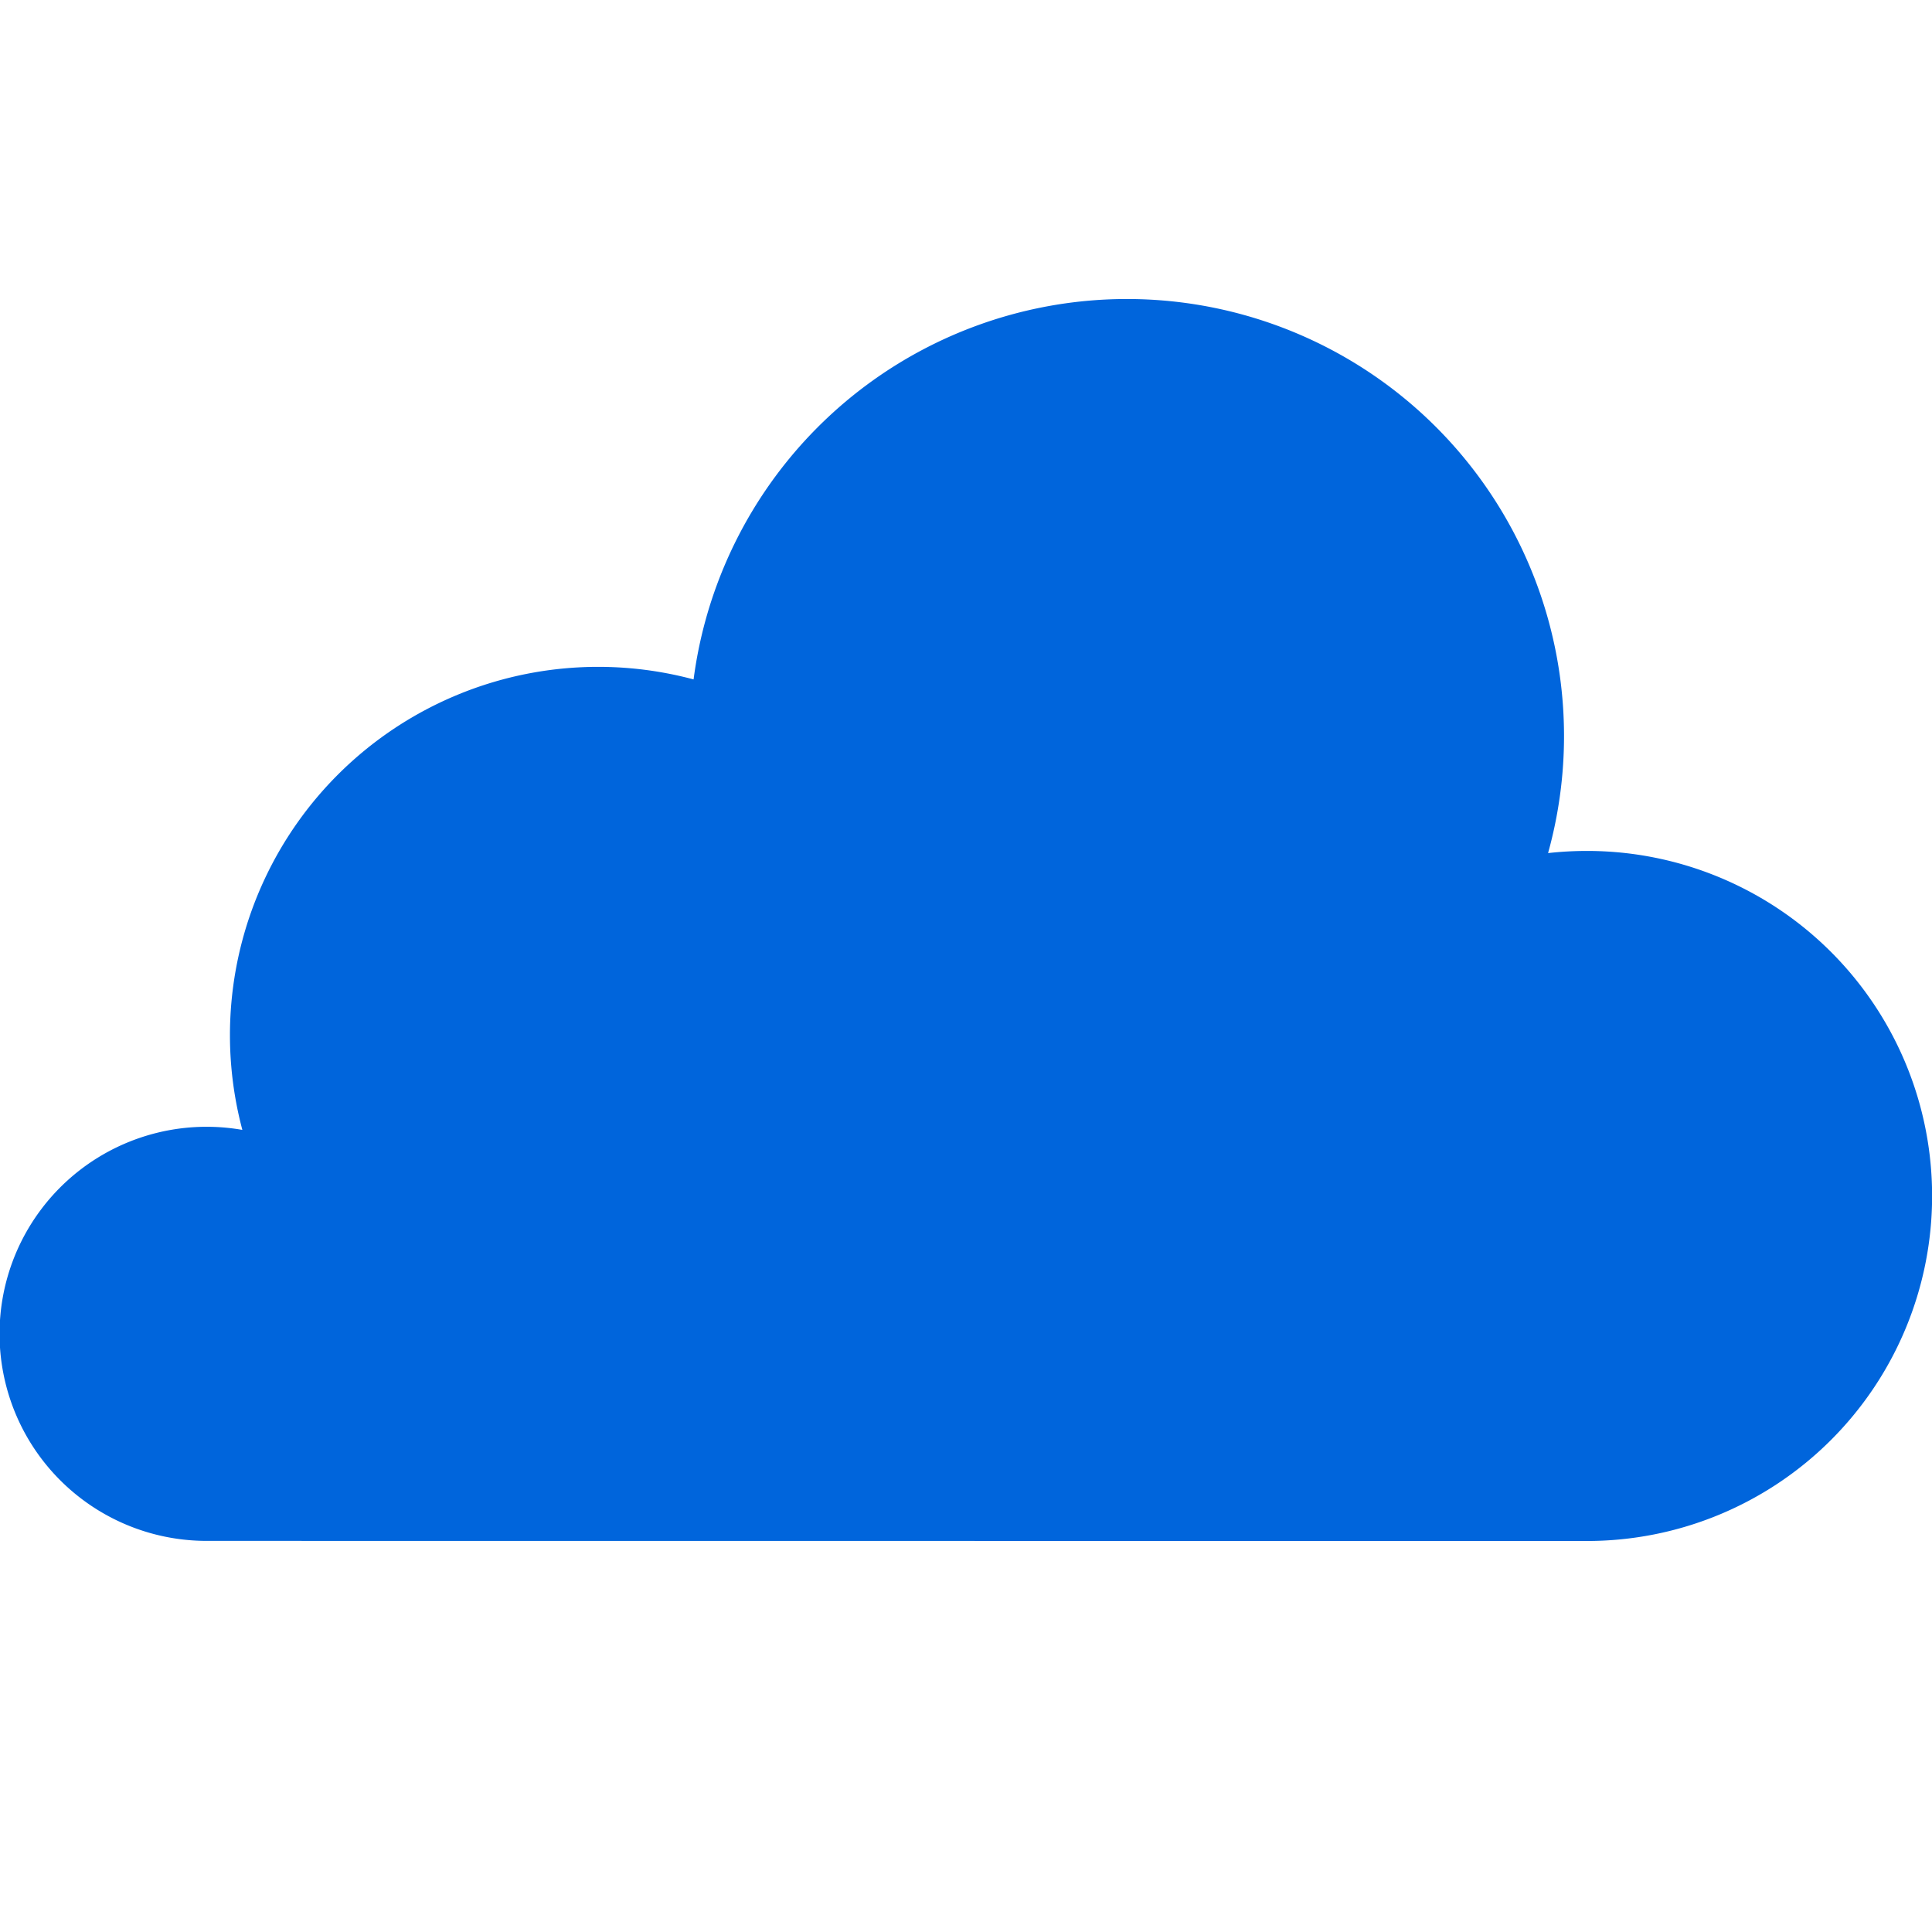
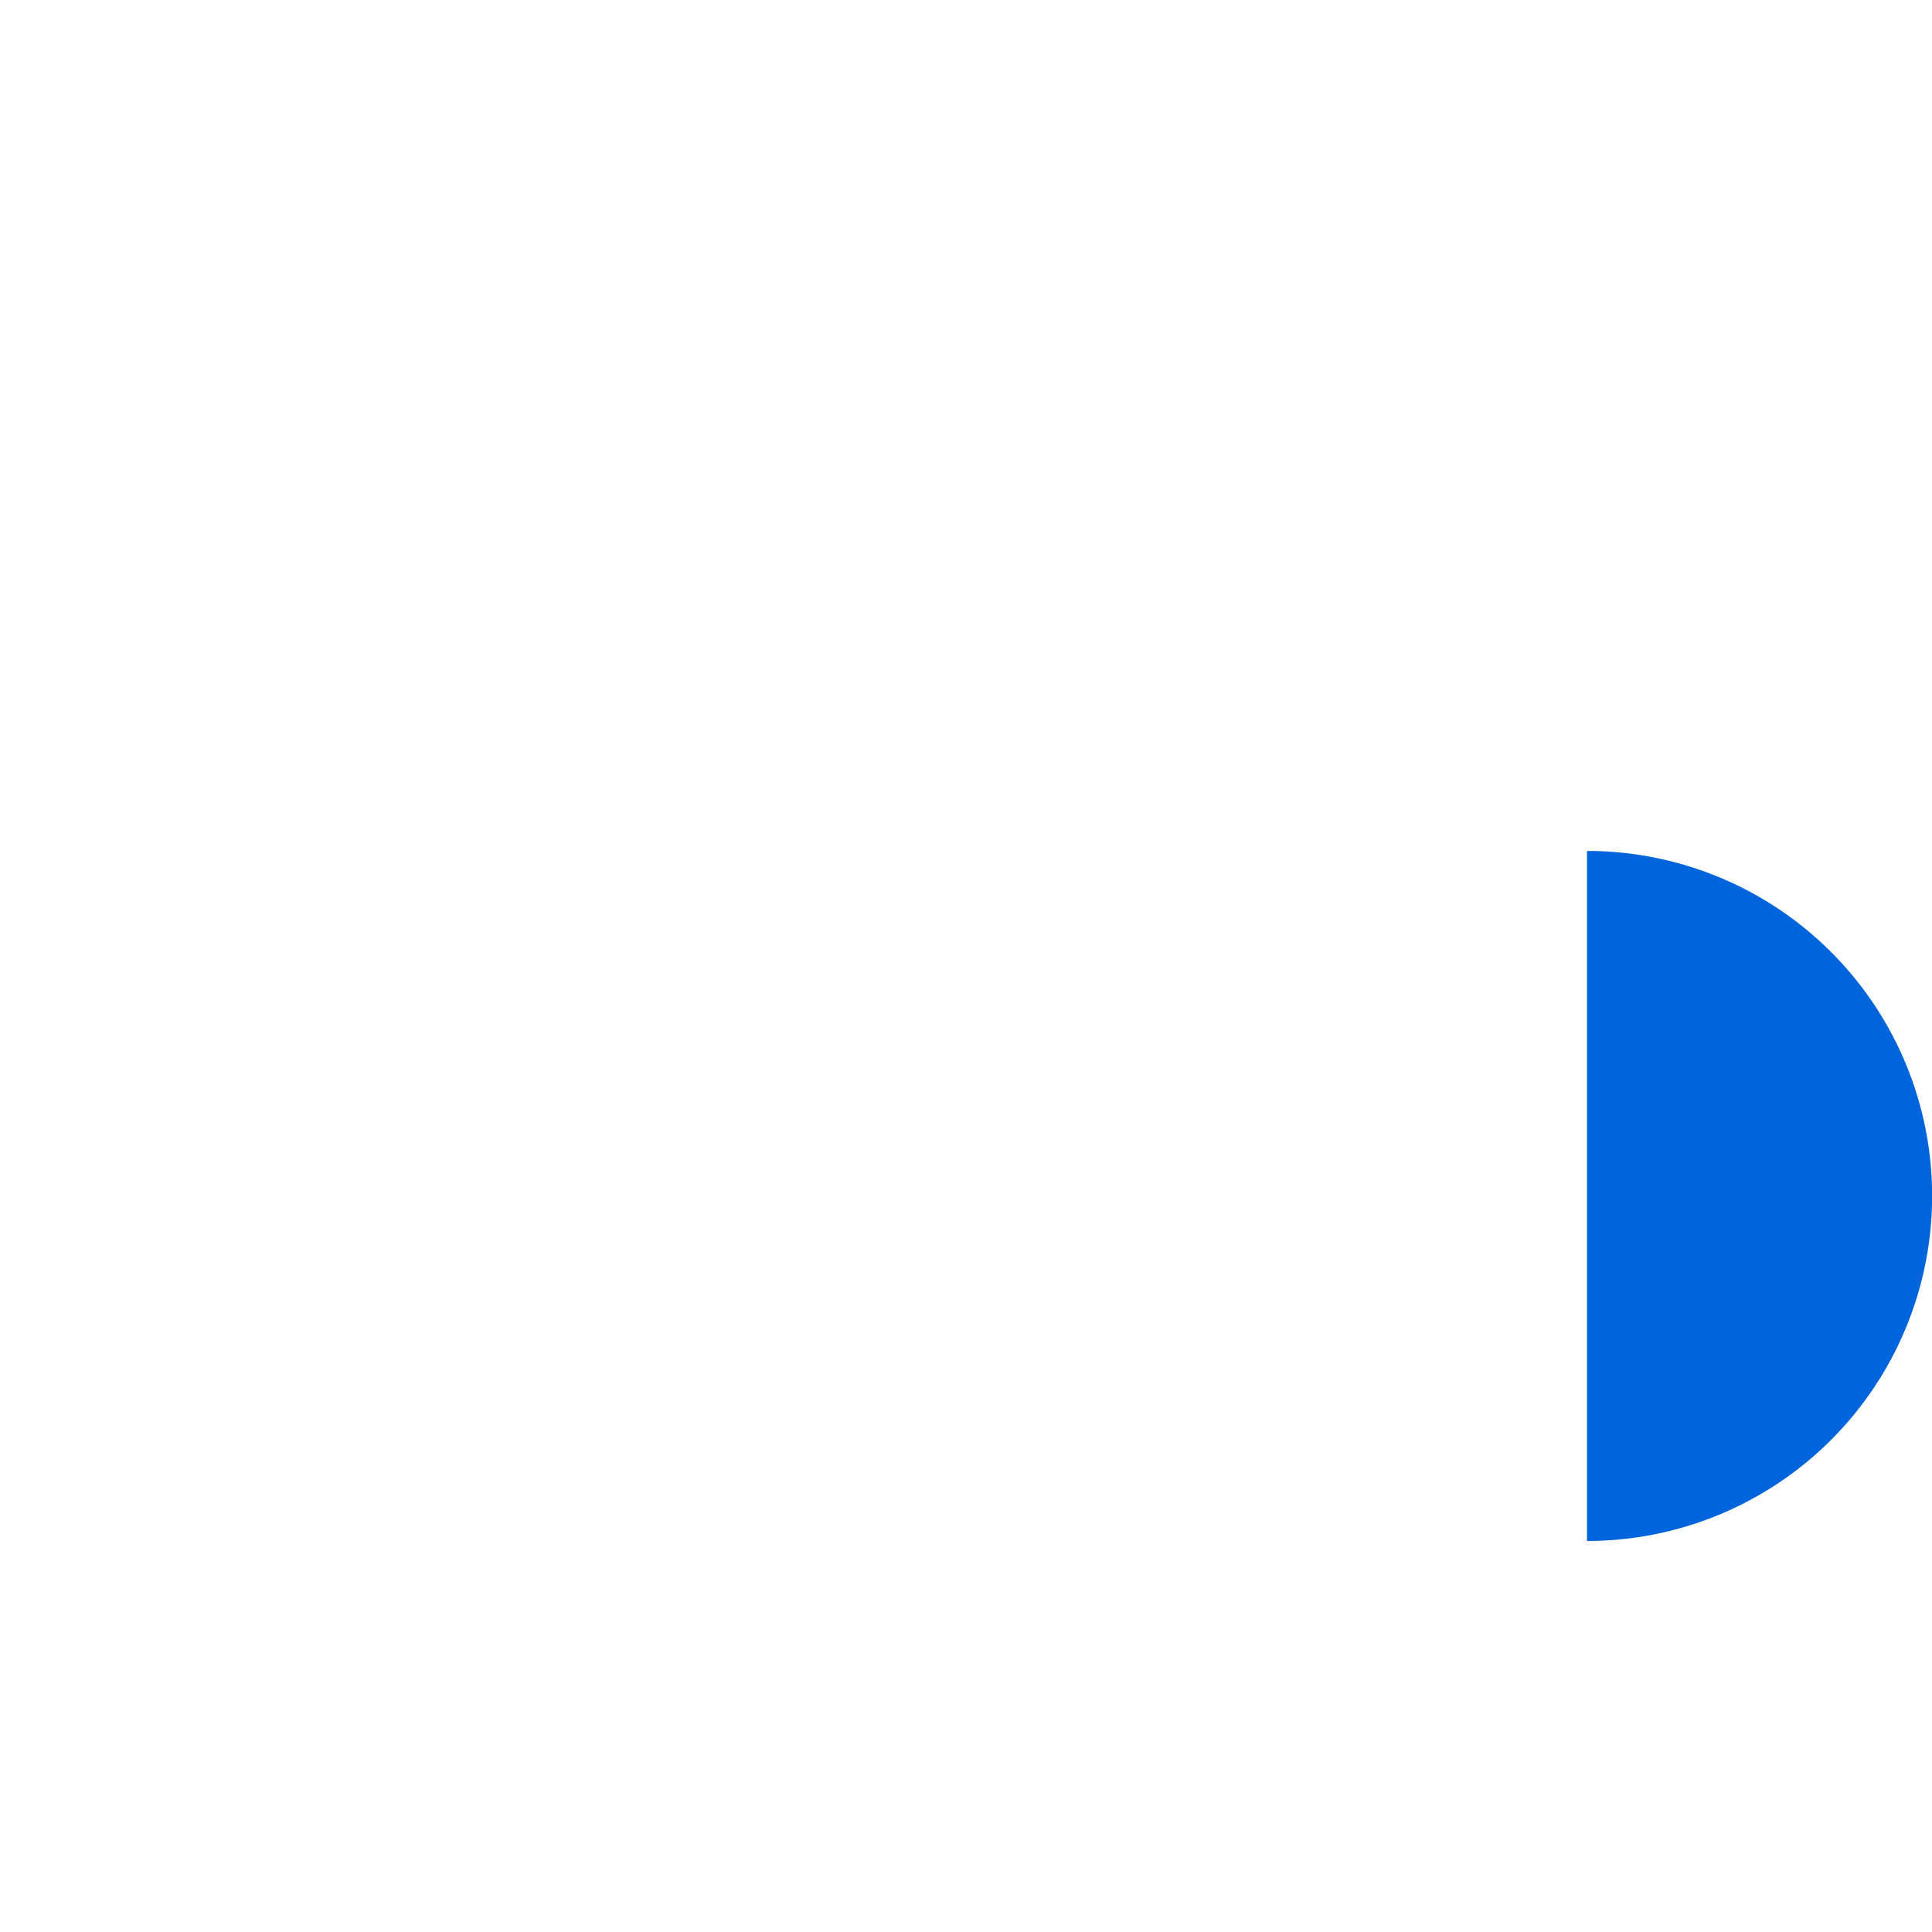
<svg xmlns="http://www.w3.org/2000/svg" height="18" viewBox="0 0 18 18" width="18">
  <defs>
    <style>
      .fill {
        fill: #0065DC;
      }
    </style>
  </defs>
  <title>S Cloud 18 N</title>
-   <rect id="Canvas" fill="#ff13dc" opacity="0" width="18" height="18" />
-   <path class="fill" d="M14.786,14.357a3.214,3.214,0,0,0,.001-6.429h-.001a3.245,3.245,0,0,0-.363.02,4.072,4.072,0,1,0-7.961-1.618,3.431,3.431,0,0,0-4.204,4.197,1.929,1.929,0,1,0-.33,3.829Z" />
+   <path class="fill" d="M14.786,14.357a3.214,3.214,0,0,0,.001-6.429h-.001Z" />
</svg>